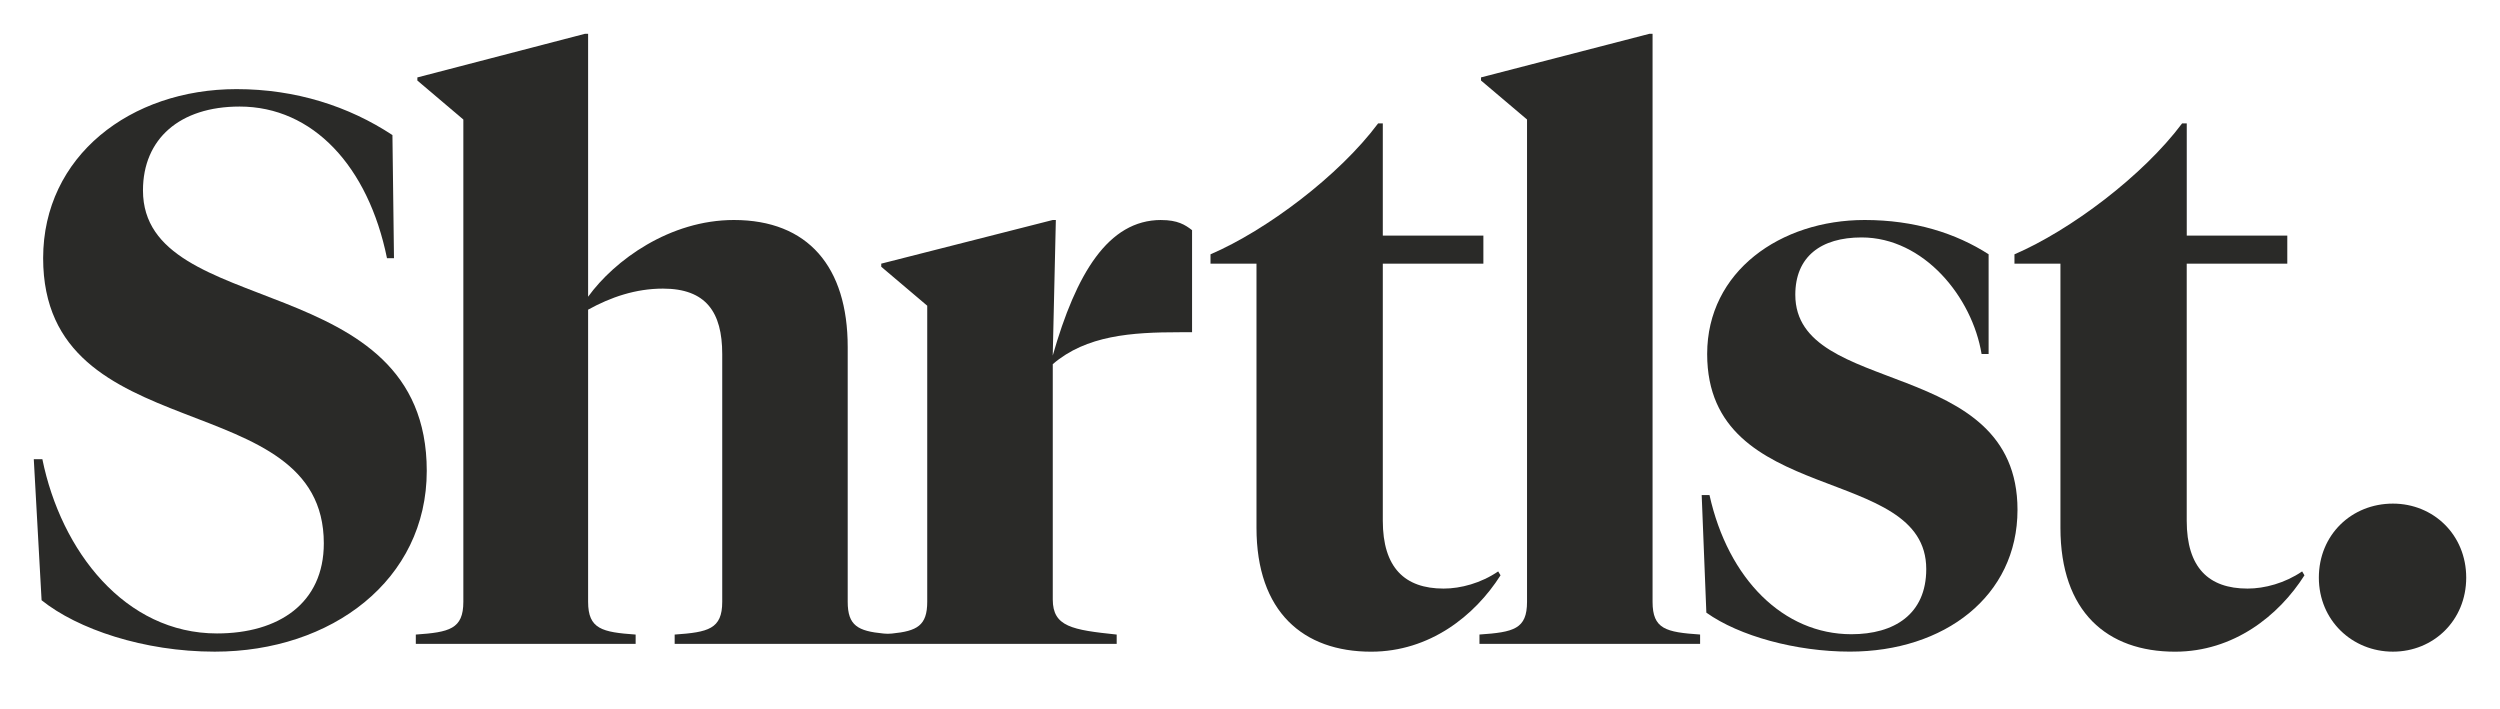
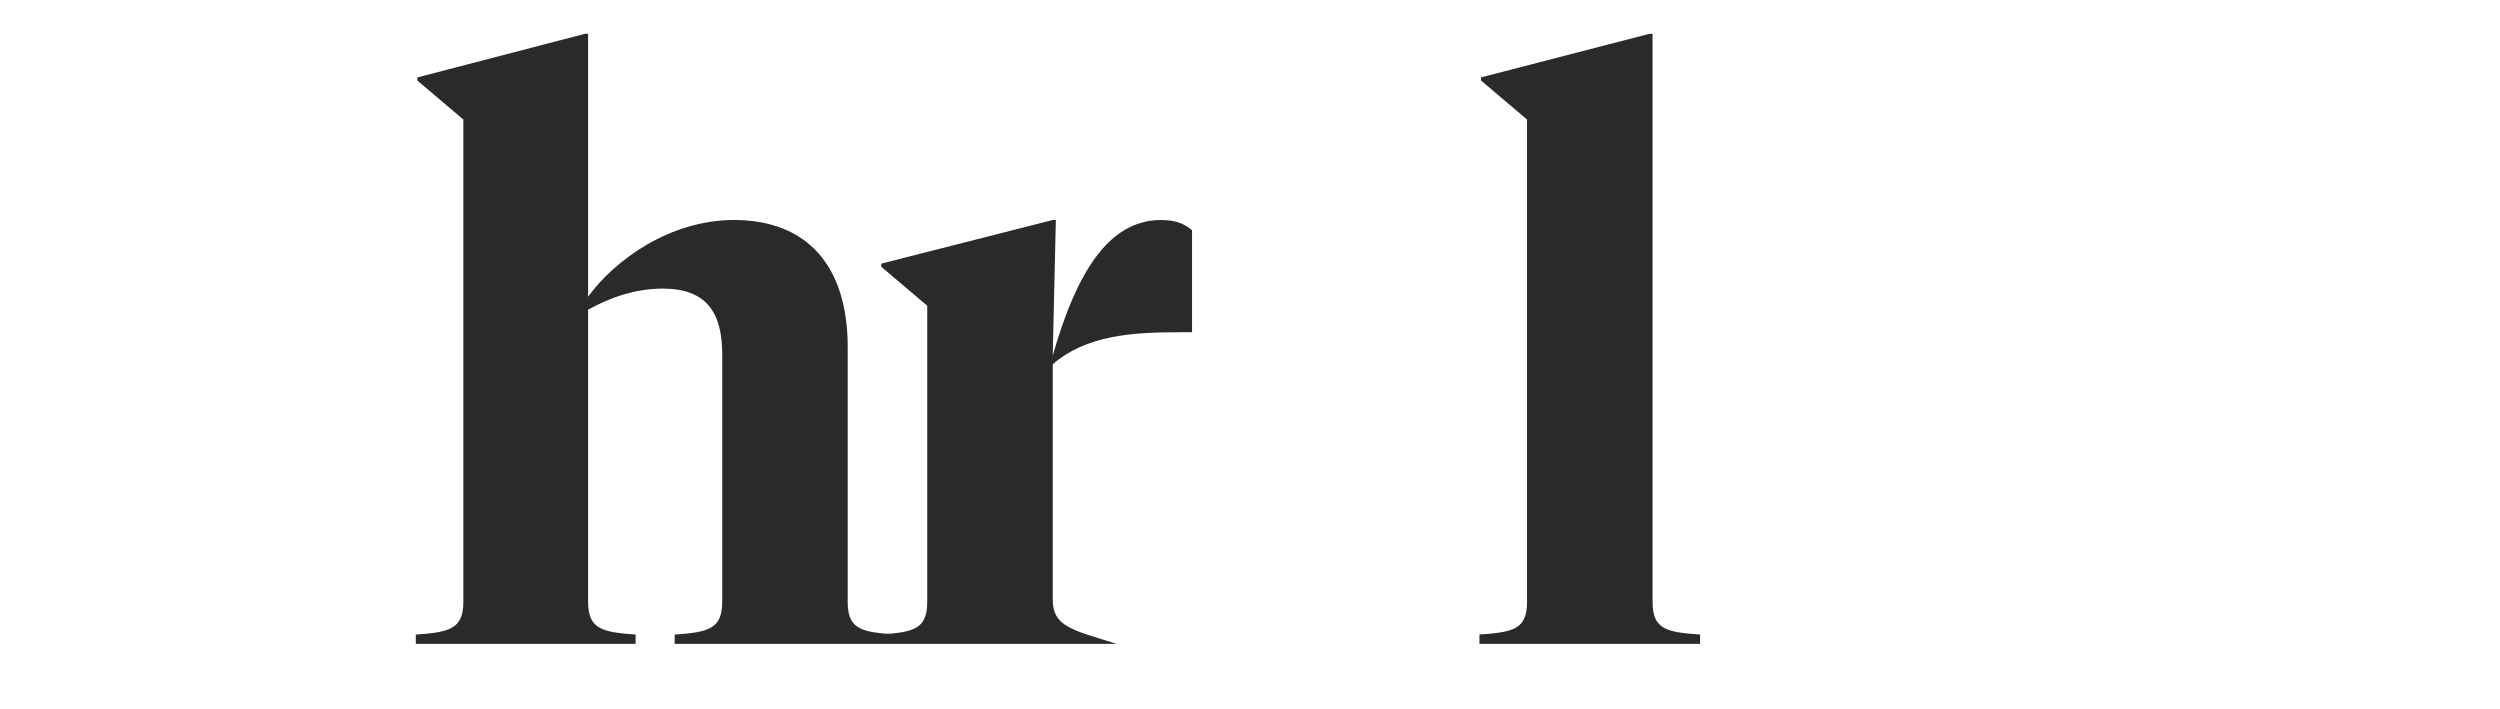
<svg xmlns="http://www.w3.org/2000/svg" width="74" height="21" viewBox="0 0 74 21" fill="none">
-   <path d="M4.232 5.636C4.232 9.51 12.632 7.896 12.632 13.938C12.632 17.167 9.816 19.289 6.355 19.289C4.254 19.289 2.293 18.62 1.231 17.767L1 13.592H1.254C1.808 16.313 3.7 18.75 6.423 18.75C8.246 18.75 9.585 17.859 9.585 16.083C9.585 11.355 1.277 13.362 1.277 7.641C1.278 4.621 3.862 2.638 7 2.638C8.755 2.638 10.324 3.146 11.616 3.998L11.662 7.643H11.455C10.901 4.922 9.262 3.154 7.093 3.154C5.317 3.154 4.232 4.114 4.232 5.636V5.636Z" fill="#2A2A28" />
-   <path d="M34.369 6.512C32.8 6.512 31.853 8.103 31.161 10.525L31.253 6.512H31.161L26.085 7.804V7.896L27.446 9.049V17.813C27.446 18.52 27.144 18.679 26.401 18.753C26.32 18.762 26.237 18.762 26.155 18.753C25.395 18.679 25.092 18.521 25.092 17.813V10.271C25.092 7.896 23.915 6.512 21.723 6.512C19.83 6.512 18.192 7.699 17.408 8.783V1H17.316L12.354 2.292V2.384L13.715 3.538V17.814C13.715 18.622 13.3 18.714 12.308 18.783V19.059H18.815V18.783C17.823 18.713 17.408 18.621 17.408 17.814V9.166C18.077 8.796 18.815 8.543 19.623 8.543C20.893 8.543 21.378 9.235 21.378 10.48V17.814C21.378 18.622 20.962 18.714 19.97 18.783V19.059H33.054V18.783C31.739 18.645 31.162 18.552 31.162 17.745V10.779C32.155 9.926 33.493 9.834 34.923 9.834H35.285V6.813C35.077 6.651 34.854 6.513 34.37 6.513H34.369V6.512Z" fill="#2A2A28" />
-   <path d="M40.931 6.973H43.908V7.804H40.931V15.415C40.931 16.799 41.577 17.422 42.731 17.422C43.239 17.422 43.839 17.26 44.346 16.914L44.416 17.029C43.654 18.229 42.316 19.29 40.585 19.29C38.577 19.29 37.192 18.113 37.192 15.623V7.804H35.831V7.528C37.492 6.813 39.638 5.199 40.792 3.653H40.931V6.974V6.973Z" fill="#2A2A28" />
+   <path d="M34.369 6.512C32.8 6.512 31.853 8.103 31.161 10.525L31.253 6.512H31.161L26.085 7.804V7.896L27.446 9.049V17.813C27.446 18.52 27.144 18.679 26.401 18.753C26.32 18.762 26.237 18.762 26.155 18.753C25.395 18.679 25.092 18.521 25.092 17.813V10.271C25.092 7.896 23.915 6.512 21.723 6.512C19.83 6.512 18.192 7.699 17.408 8.783V1H17.316L12.354 2.292V2.384L13.715 3.538V17.814C13.715 18.622 13.3 18.714 12.308 18.783V19.059H18.815V18.783C17.823 18.713 17.408 18.621 17.408 17.814V9.166C18.077 8.796 18.815 8.543 19.623 8.543C20.893 8.543 21.378 9.235 21.378 10.48V17.814C21.378 18.622 20.962 18.714 19.97 18.783V19.059H33.054C31.739 18.645 31.162 18.552 31.162 17.745V10.779C32.155 9.926 33.493 9.834 34.923 9.834H35.285V6.813C35.077 6.651 34.854 6.513 34.37 6.513H34.369V6.512Z" fill="#2A2A28" />
  <path d="M48.916 17.814C48.916 18.621 49.308 18.713 50.323 18.782V19.059H43.792V18.782C44.808 18.713 45.2 18.62 45.2 17.814V3.537L43.838 2.383V2.291L48.824 1H48.916V17.814Z" fill="#2A2A28" />
-   <path d="M50.508 18.136L50.37 14.653H50.601C51.154 17.144 52.793 18.773 54.801 18.773C56.07 18.773 57.017 18.182 57.017 16.844C57.017 13.708 50.532 15.022 50.532 10.479C50.532 8.034 52.702 6.512 55.194 6.512C56.671 6.512 57.894 6.904 58.863 7.526V10.479H58.655C58.378 8.795 56.948 7.028 55.102 7.028C53.902 7.028 53.141 7.595 53.141 8.725C53.141 11.77 59.718 10.524 59.718 15.091C59.718 17.651 57.549 19.288 54.756 19.288C53.163 19.288 51.479 18.827 50.509 18.135H50.508V18.136Z" fill="#2A2A28" />
-   <path d="M64.727 6.973H67.704V7.804H64.727V15.415C64.727 16.799 65.373 17.422 66.528 17.422C67.035 17.422 67.635 17.26 68.143 16.914L68.212 17.029C67.451 18.229 66.112 19.29 64.381 19.29C62.373 19.29 60.989 18.113 60.989 15.623V7.804H59.628V7.528C61.289 6.813 63.435 5.199 64.59 3.653H64.728V6.974H64.727V6.973Z" fill="#2A2A28" />
-   <path d="M70.83 14.907C72.03 14.907 73 15.83 73 17.098C73 18.366 72.03 19.289 70.83 19.289C69.63 19.289 68.638 18.366 68.638 17.098C68.638 15.83 69.607 14.907 70.83 14.907Z" fill="#2A2A28" />
</svg>